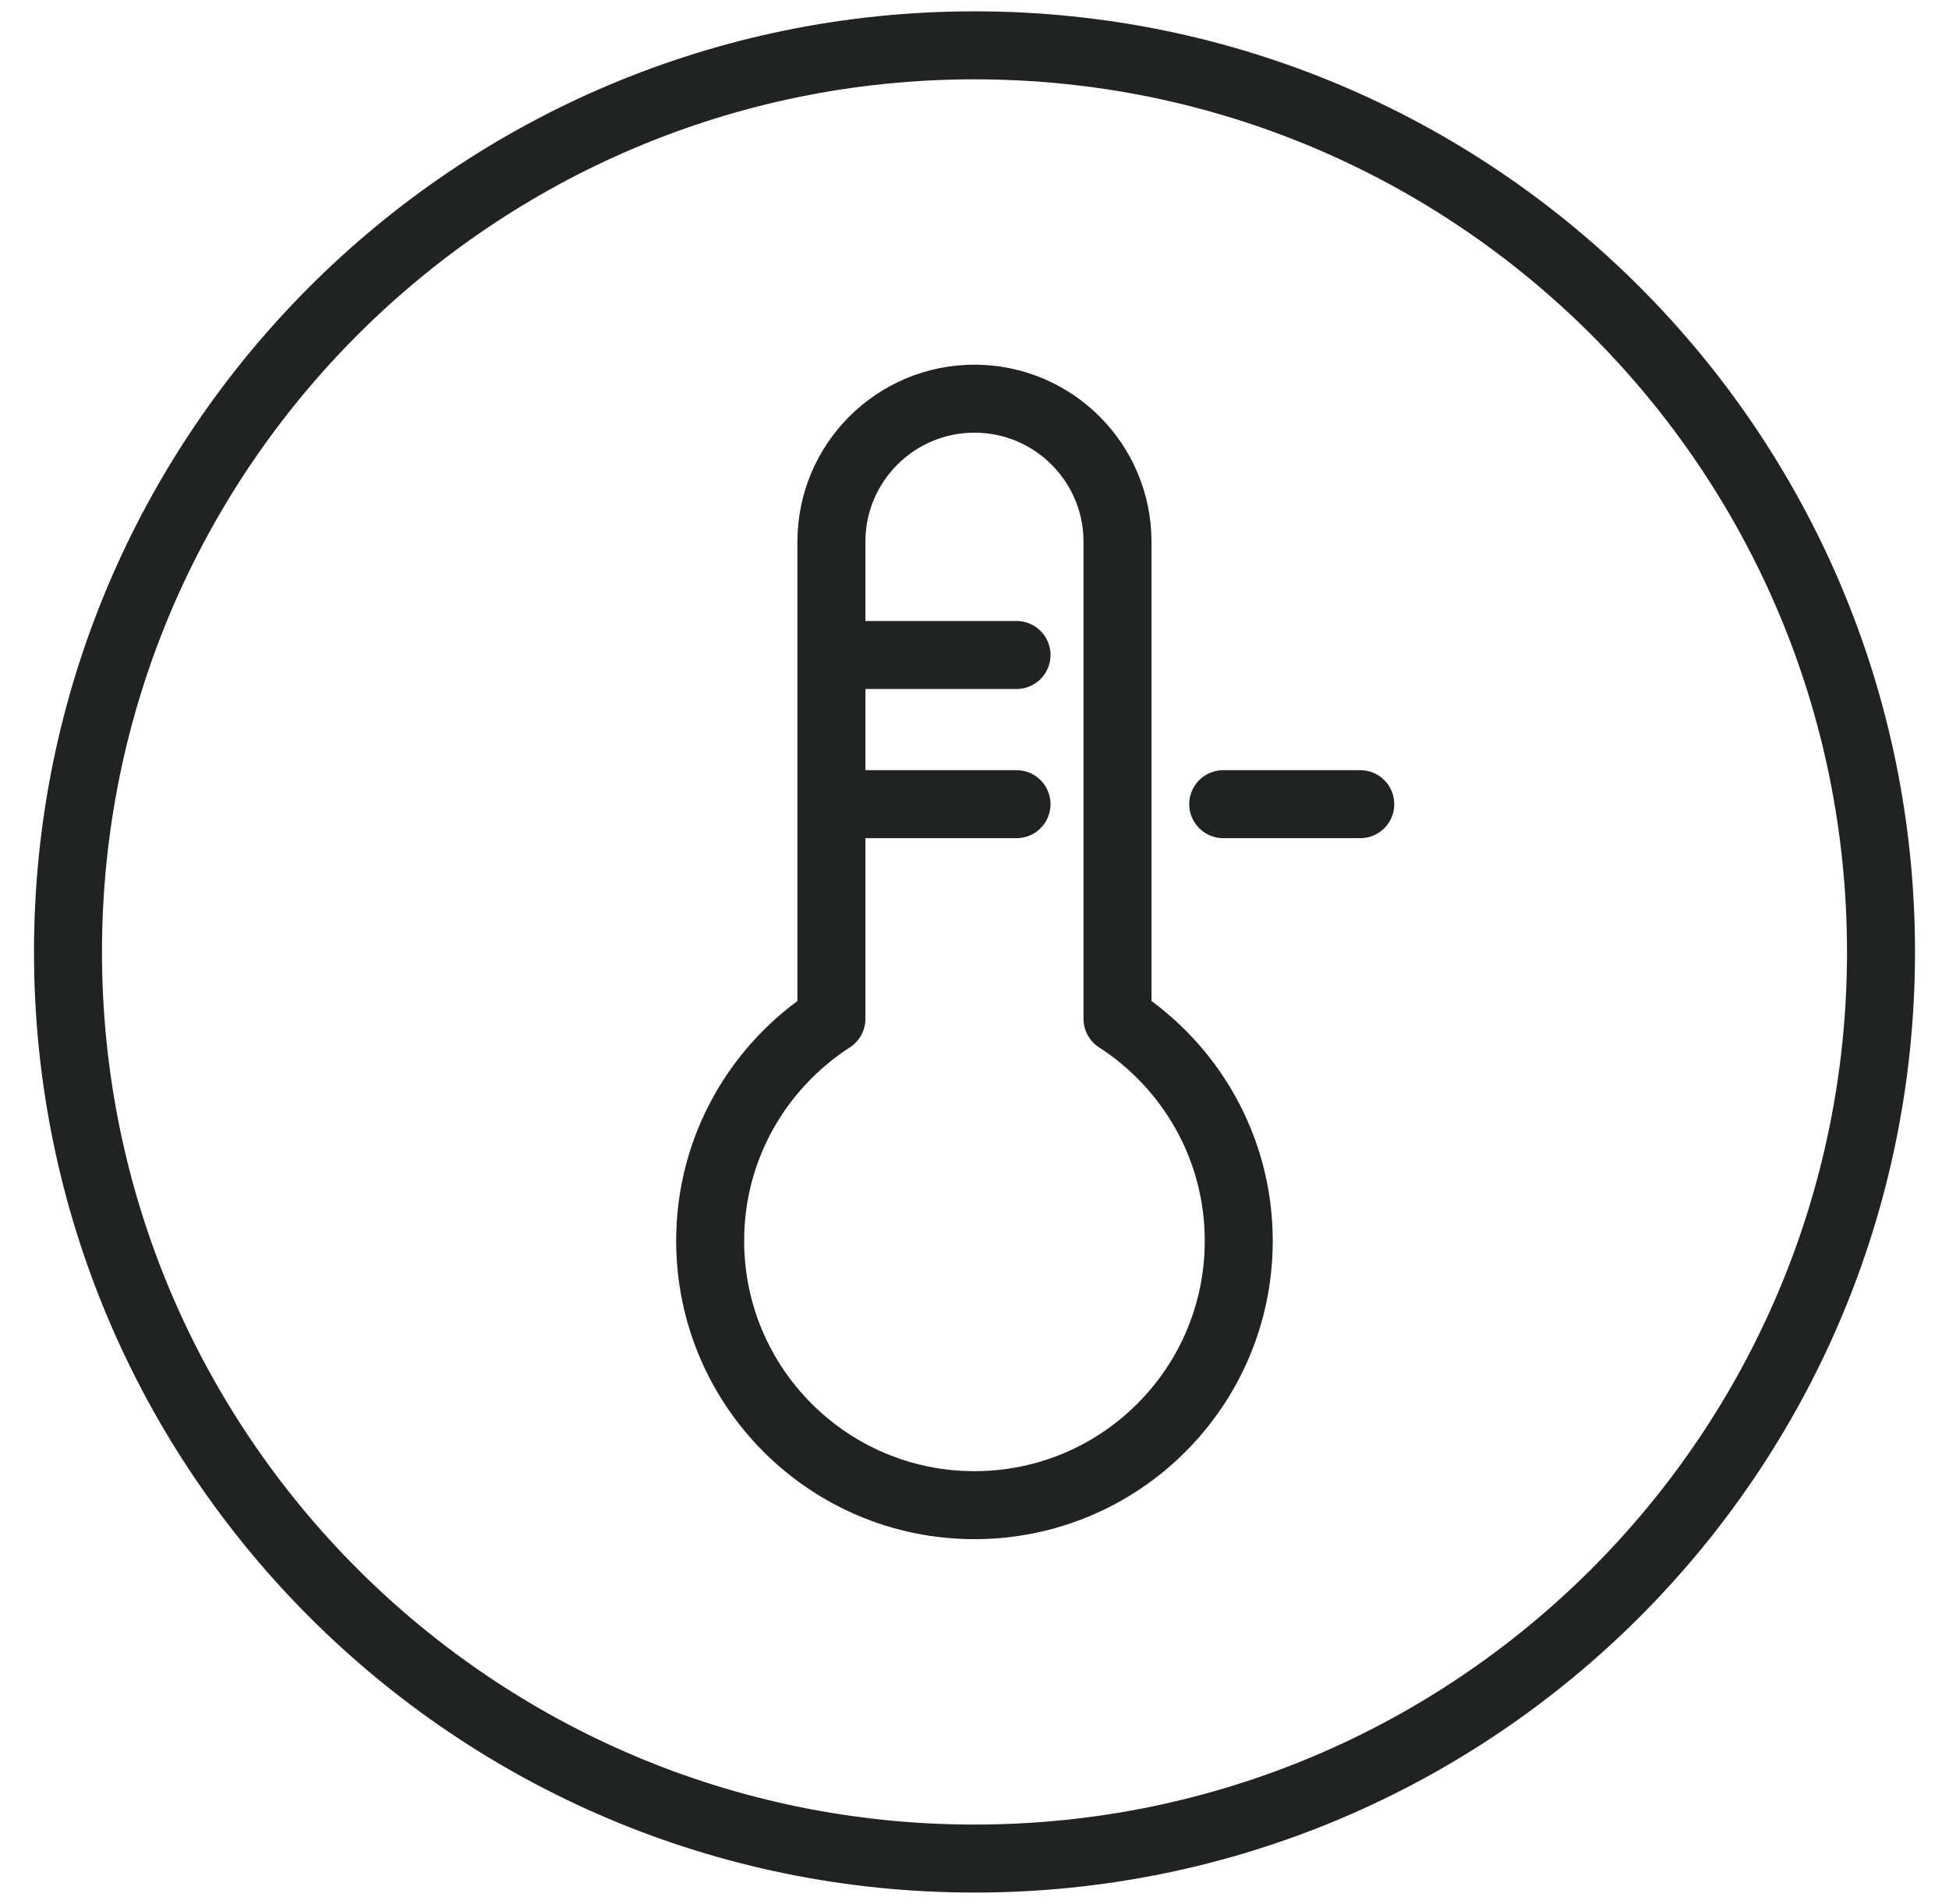
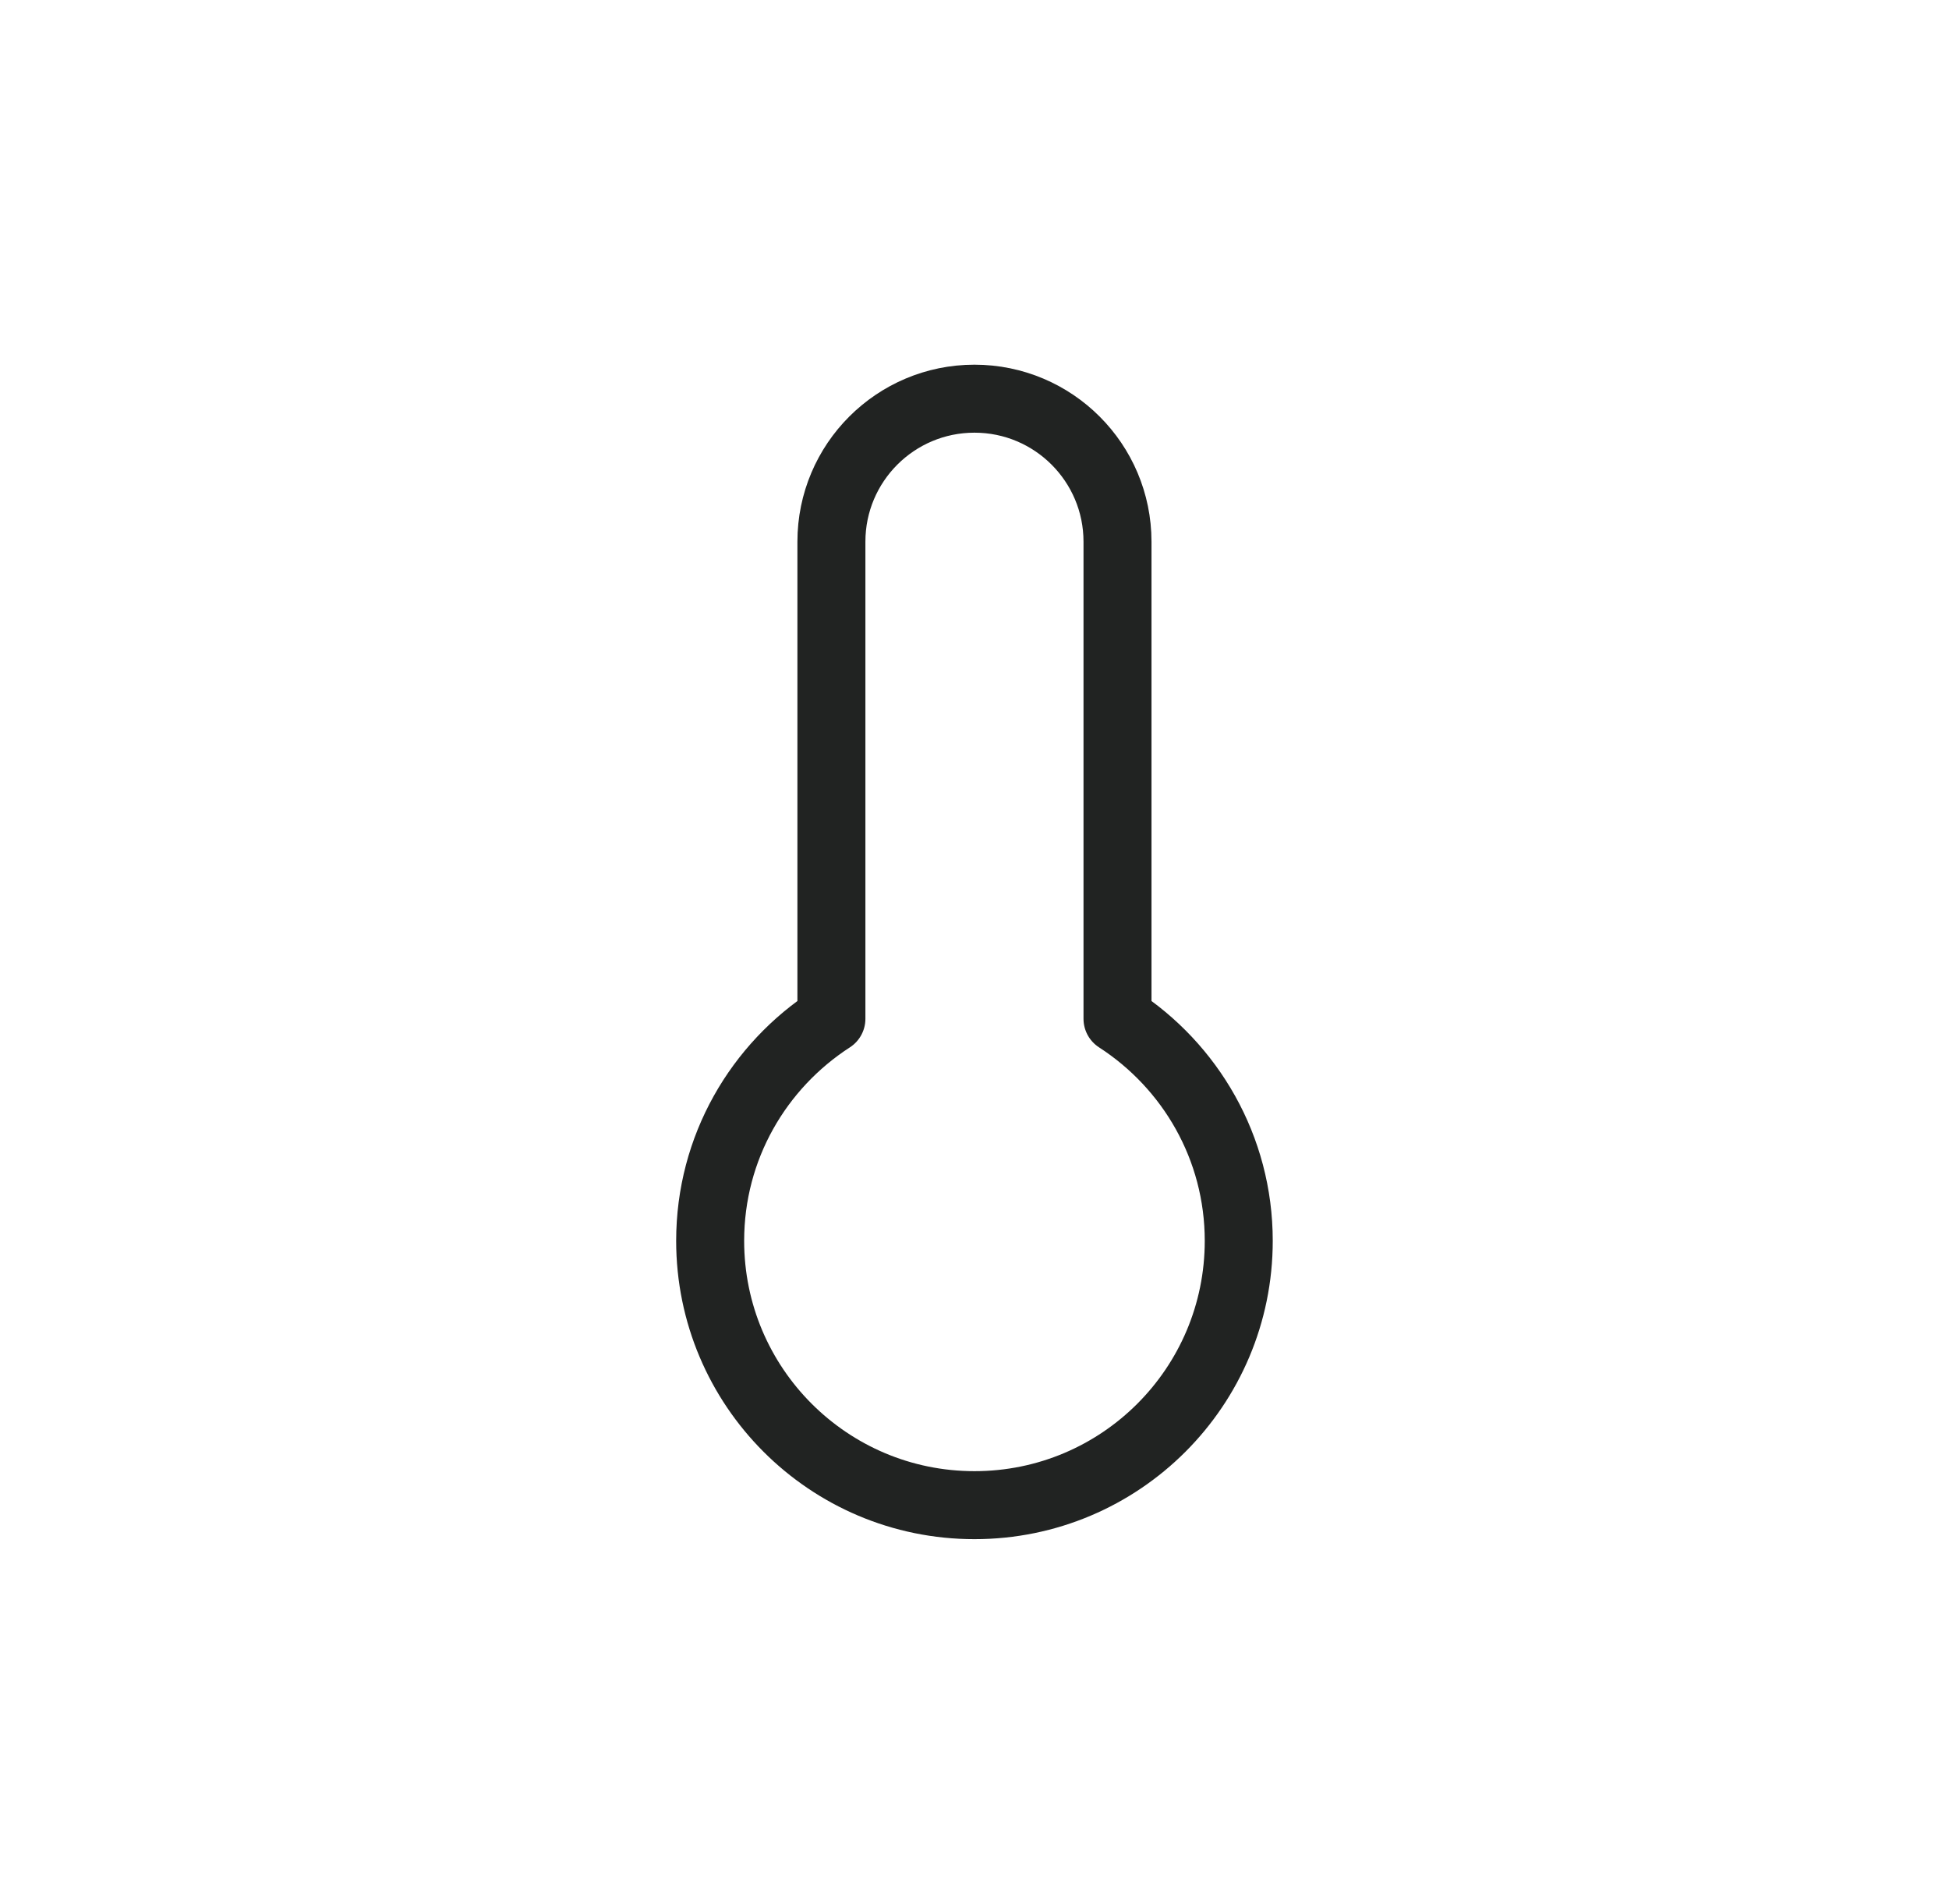
<svg xmlns="http://www.w3.org/2000/svg" width="43" height="42" viewBox="0 0 43 42" fill="none">
-   <path d="M21.5 41C32.546 41 41.5 32.046 41.5 21C41.5 9.954 32.546 1 21.5 1C10.454 1 1.5 9.954 1.5 21C1.5 32.046 10.454 41 21.5 41Z" stroke="#212322" stroke-width="1.5" stroke-linecap="round" stroke-linejoin="round" />
  <path d="M24.655 22.475V11.95C24.655 10.208 23.241 8.795 21.499 8.795C19.757 8.795 18.343 10.208 18.343 11.95V22.475C16.735 23.515 15.668 25.315 15.668 27.373C15.668 30.59 18.277 33.204 21.499 33.204C24.721 33.204 27.33 30.595 27.33 27.373C27.33 25.319 26.264 23.515 24.655 22.475Z" stroke="#212322" stroke-width="1.5" stroke-linecap="round" stroke-linejoin="round" />
-   <path d="M22.427 14.449H18.512" stroke="#212322" stroke-width="1.5" stroke-linecap="round" stroke-linejoin="round" />
-   <path d="M22.427 17.74H18.512" stroke="#212322" stroke-width="1.5" stroke-linecap="round" stroke-linejoin="round" />
-   <path d="M30.011 17.74H26.988" stroke="#212322" stroke-width="1.5" stroke-linecap="round" stroke-linejoin="round" />
</svg>